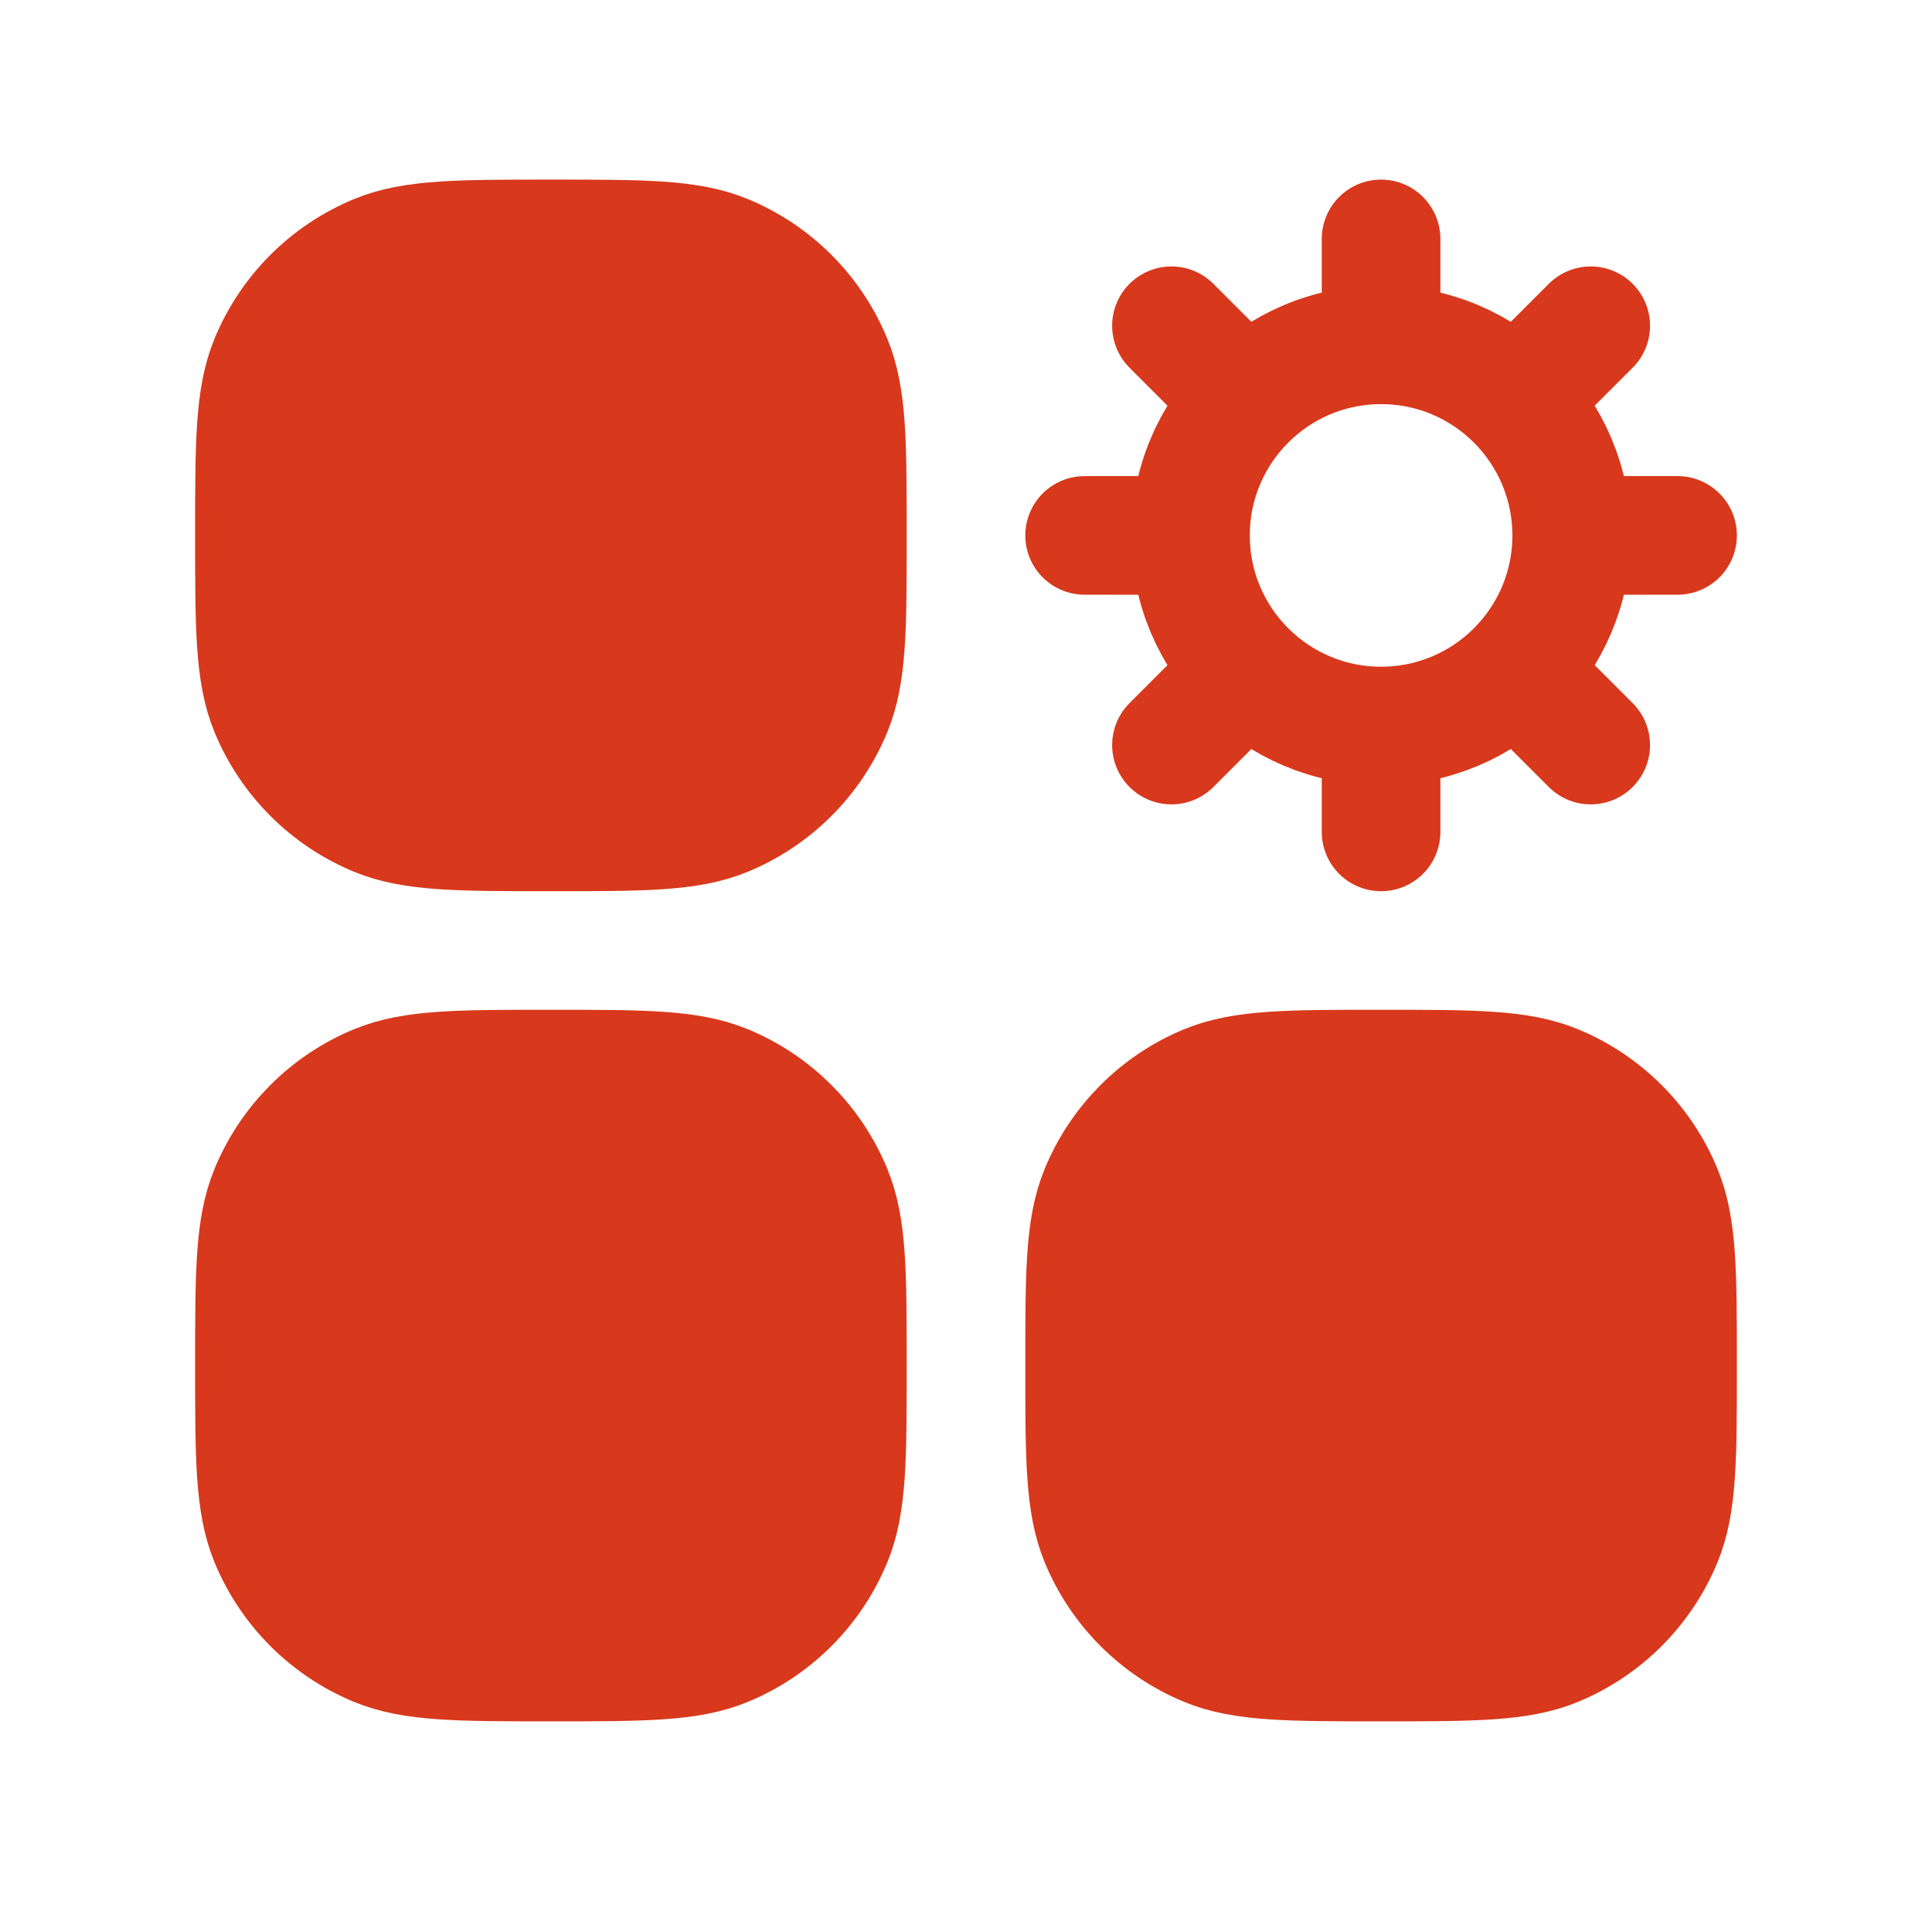
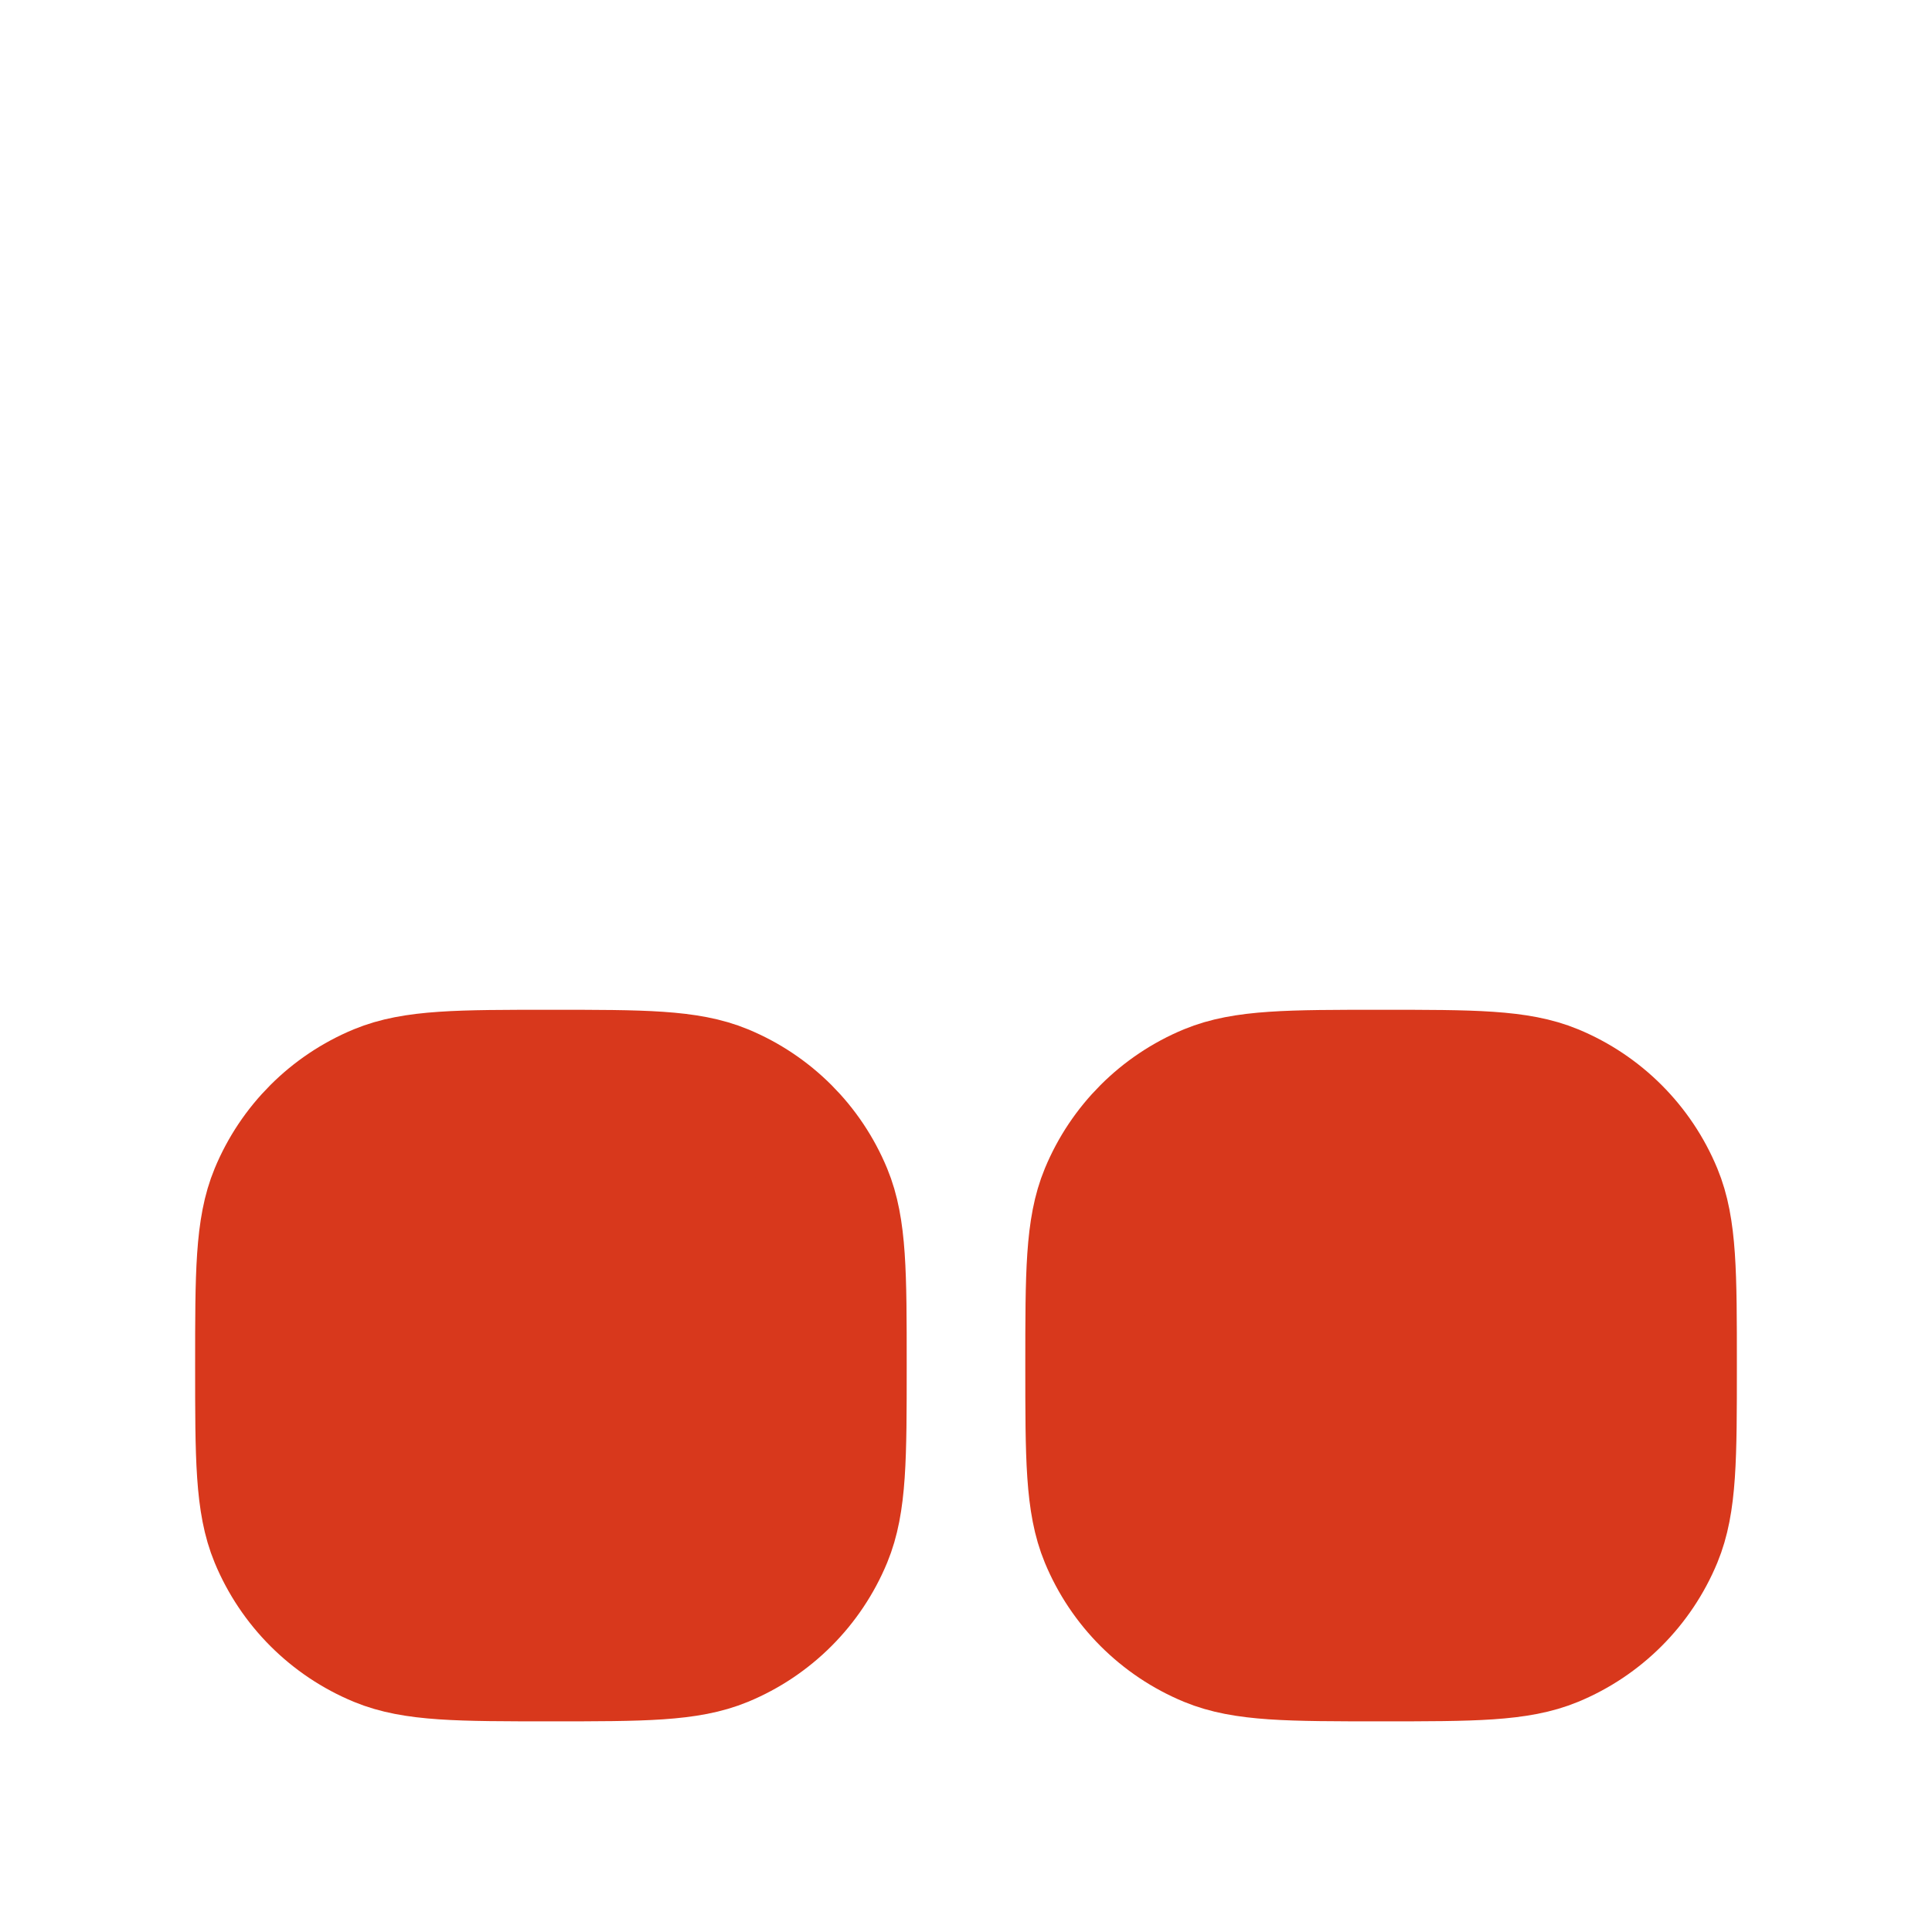
<svg xmlns="http://www.w3.org/2000/svg" fill="none" viewBox="0 0 56 56" height="56" width="56">
-   <path stroke-linejoin="round" stroke-linecap="round" stroke-width="3.438" stroke="#D8381C" d="M40.031 6.925V9.995M40.031 9.995C41.557 9.995 42.938 10.613 43.937 11.613M40.031 9.995C38.506 9.995 37.125 10.613 36.125 11.613M43.937 11.613C44.937 12.613 45.556 13.994 45.556 15.52M43.937 11.613L46.108 9.442M36.125 11.613C35.125 12.613 34.507 13.994 34.507 15.52M36.125 11.613L33.955 9.442M40.031 21.044V24.113M40.031 21.044C41.557 21.044 42.938 20.426 43.938 19.426M40.031 21.044C38.505 21.044 37.124 20.426 36.124 19.426M43.938 19.426C44.938 18.426 45.556 17.045 45.556 15.52M43.938 19.426L46.108 21.596M36.124 19.426C35.125 18.426 34.507 17.045 34.507 15.52M36.124 19.426L33.955 21.596M48.625 15.519L45.556 15.52M34.507 15.52L31.438 15.519" />
  <path stroke-linejoin="round" stroke-linecap="round" stroke-width="3.438" stroke="#D8381C" fill="#D8381C" d="M31.874 44.639C31.438 43.586 31.438 42.251 31.438 39.581C31.438 36.912 31.438 35.577 31.874 34.525C32.455 33.121 33.57 32.005 34.974 31.424C36.027 30.988 37.362 30.988 40.031 30.988C42.701 30.988 44.035 30.988 45.088 31.424C46.492 32.005 47.608 33.121 48.189 34.525C48.625 35.577 48.625 36.912 48.625 39.581C48.625 42.251 48.625 43.586 48.189 44.639C47.608 46.042 46.492 47.158 45.088 47.739C44.035 48.175 42.701 48.175 40.031 48.175C37.362 48.175 36.027 48.175 34.974 47.739C33.57 47.158 32.455 46.042 31.874 44.639Z" />
  <path stroke-linejoin="round" stroke-linecap="round" stroke-width="3.438" stroke="#D8381C" fill="#D8381C" d="M7.811 44.639C7.375 43.586 7.375 42.251 7.375 39.581C7.375 36.912 7.375 35.577 7.811 34.525C8.393 33.121 9.508 32.005 10.912 31.424C11.965 30.988 13.299 30.988 15.969 30.988C18.638 30.988 19.973 30.988 21.026 31.424C22.43 32.005 23.545 33.121 24.126 34.525C24.562 35.577 24.562 36.912 24.562 39.581C24.562 42.251 24.562 43.586 24.126 44.639C23.545 46.042 22.43 47.158 21.026 47.739C19.973 48.175 18.638 48.175 15.969 48.175C13.299 48.175 11.965 48.175 10.912 47.739C9.508 47.158 8.393 46.042 7.811 44.639Z" />
-   <path stroke-linejoin="round" stroke-linecap="round" stroke-width="3.438" stroke="#D8381C" fill="#D8381C" d="M7.811 20.576C7.375 19.523 7.375 18.189 7.375 15.519C7.375 12.85 7.375 11.515 7.811 10.462C8.393 9.058 9.508 7.943 10.912 7.361C11.965 6.925 13.299 6.925 15.969 6.925C18.638 6.925 19.973 6.925 21.026 7.361C22.43 7.943 23.545 9.058 24.126 10.462C24.562 11.515 24.562 12.85 24.562 15.519C24.562 18.189 24.562 19.523 24.126 20.576C23.545 21.98 22.43 23.095 21.026 23.677C19.973 24.113 18.638 24.113 15.969 24.113C13.299 24.113 11.965 24.113 10.912 23.677C9.508 23.095 8.393 21.98 7.811 20.576Z" />
</svg>